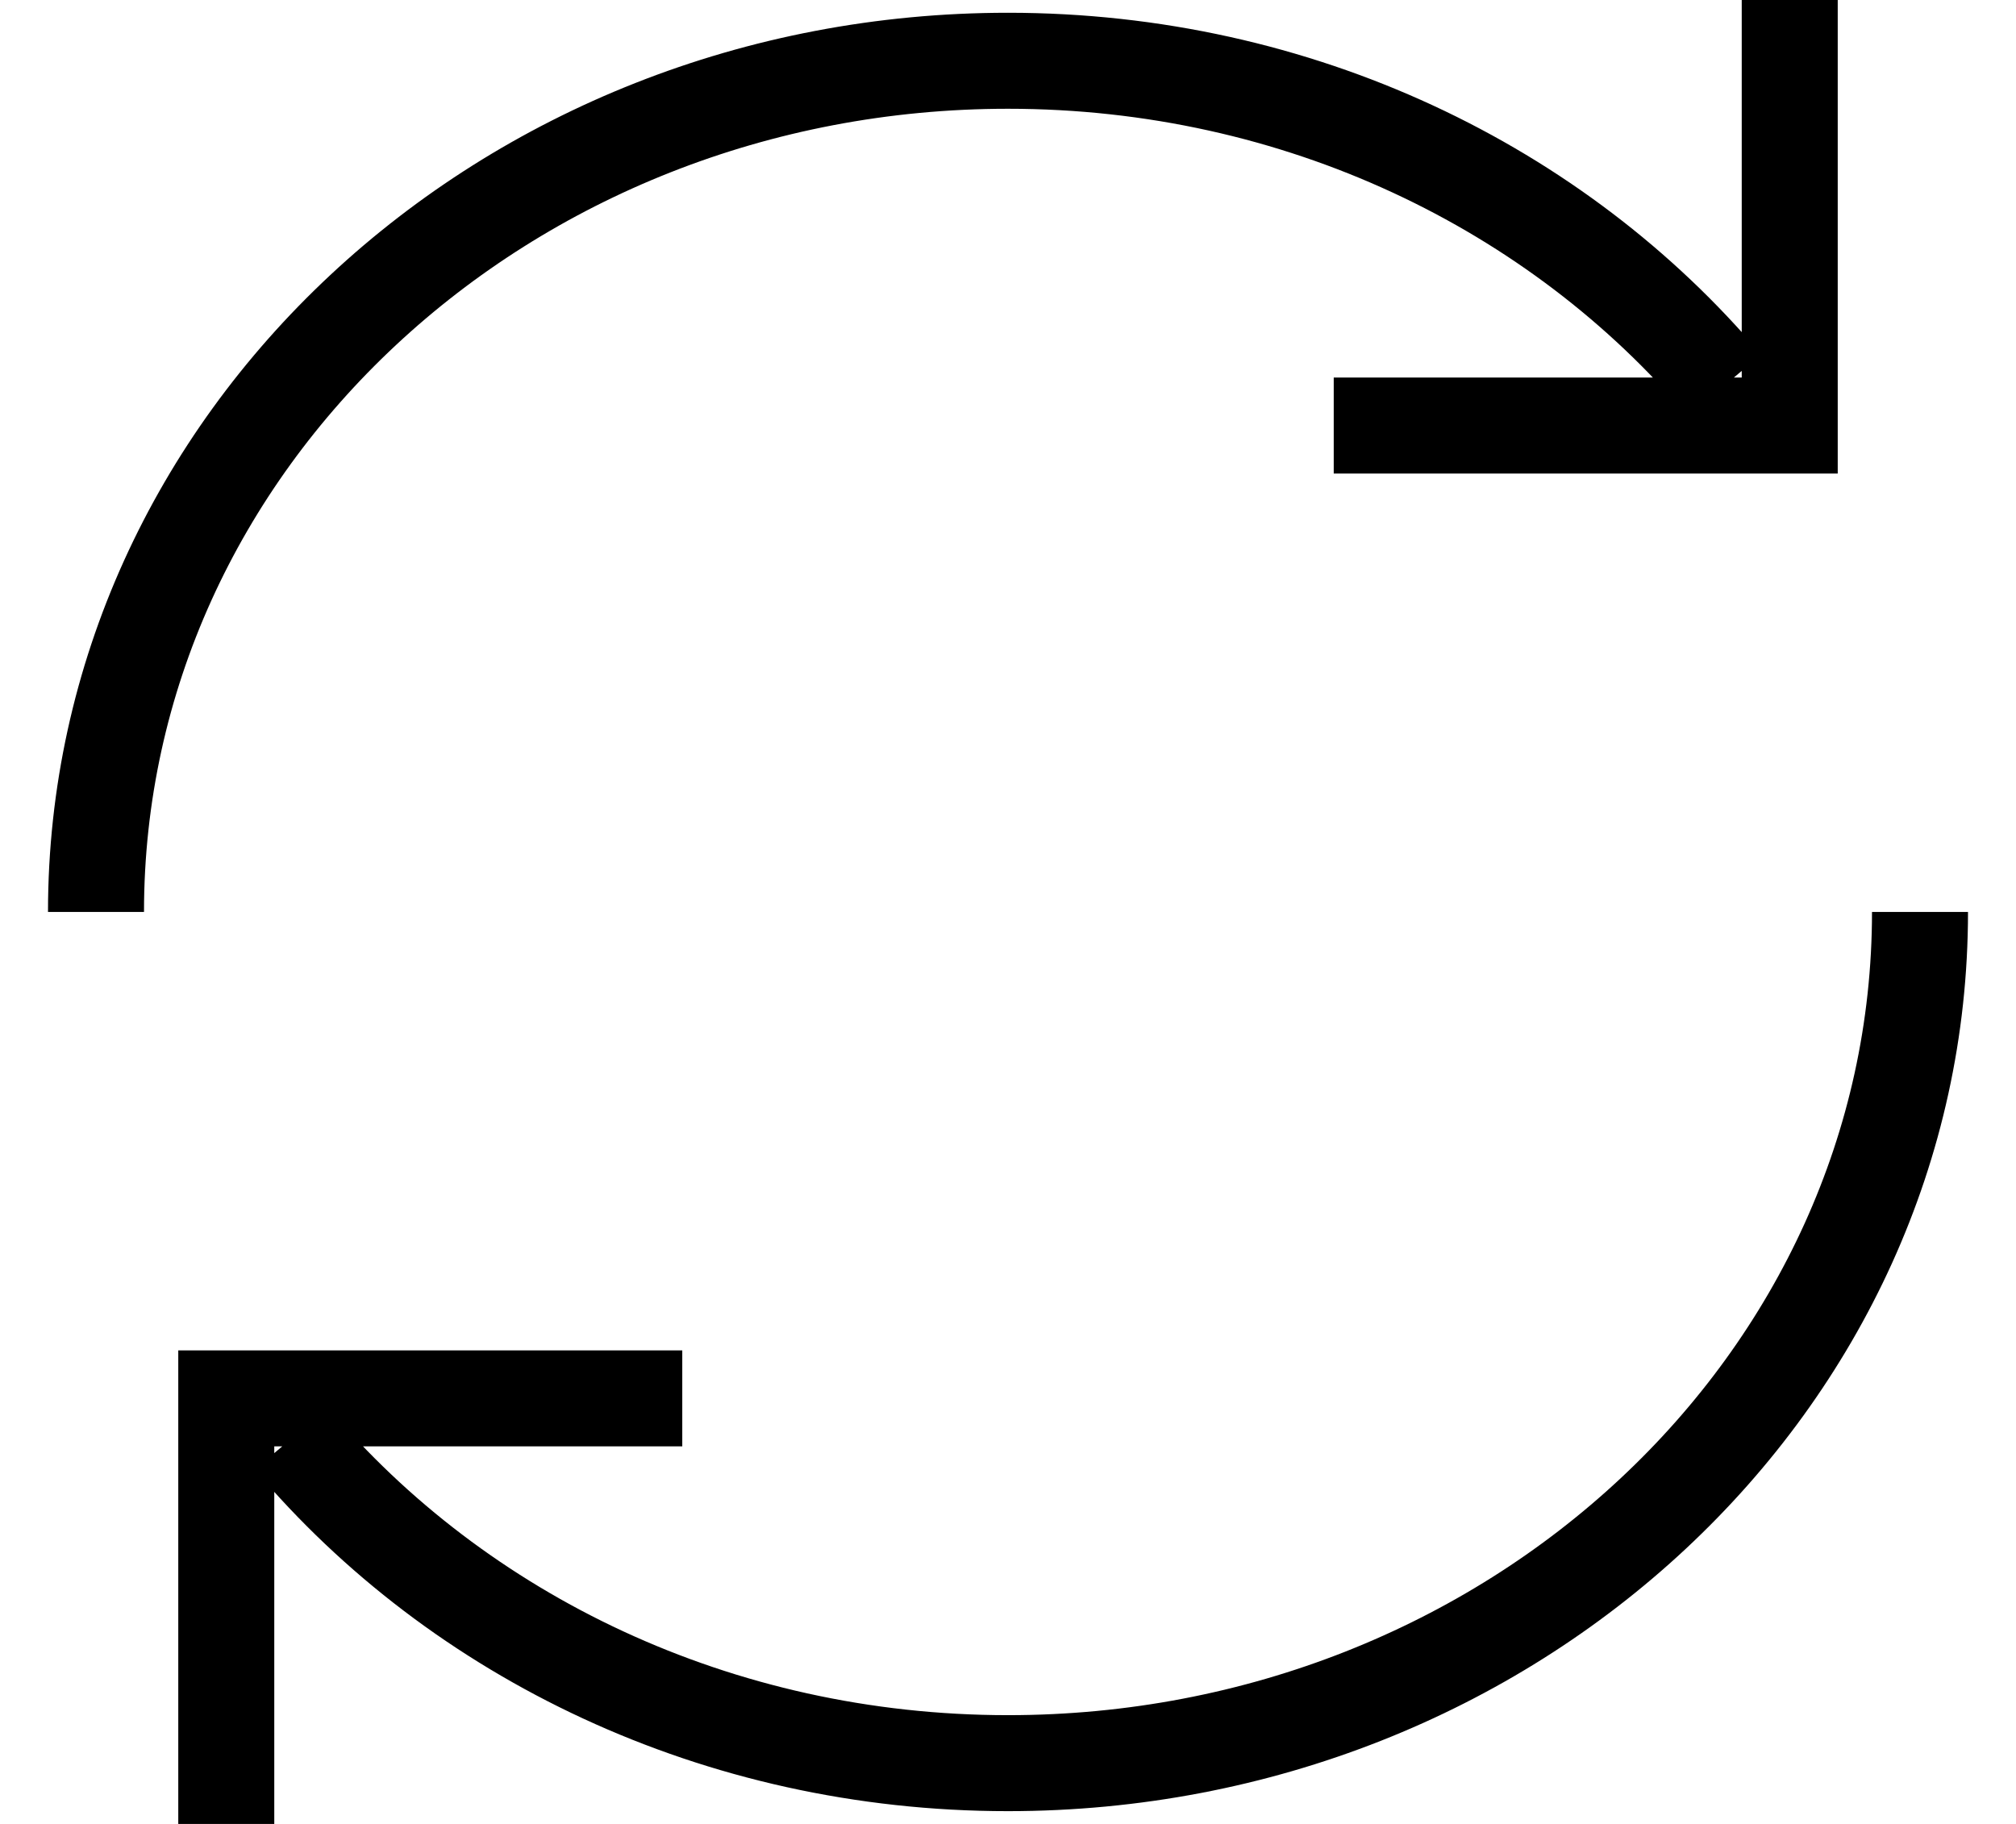
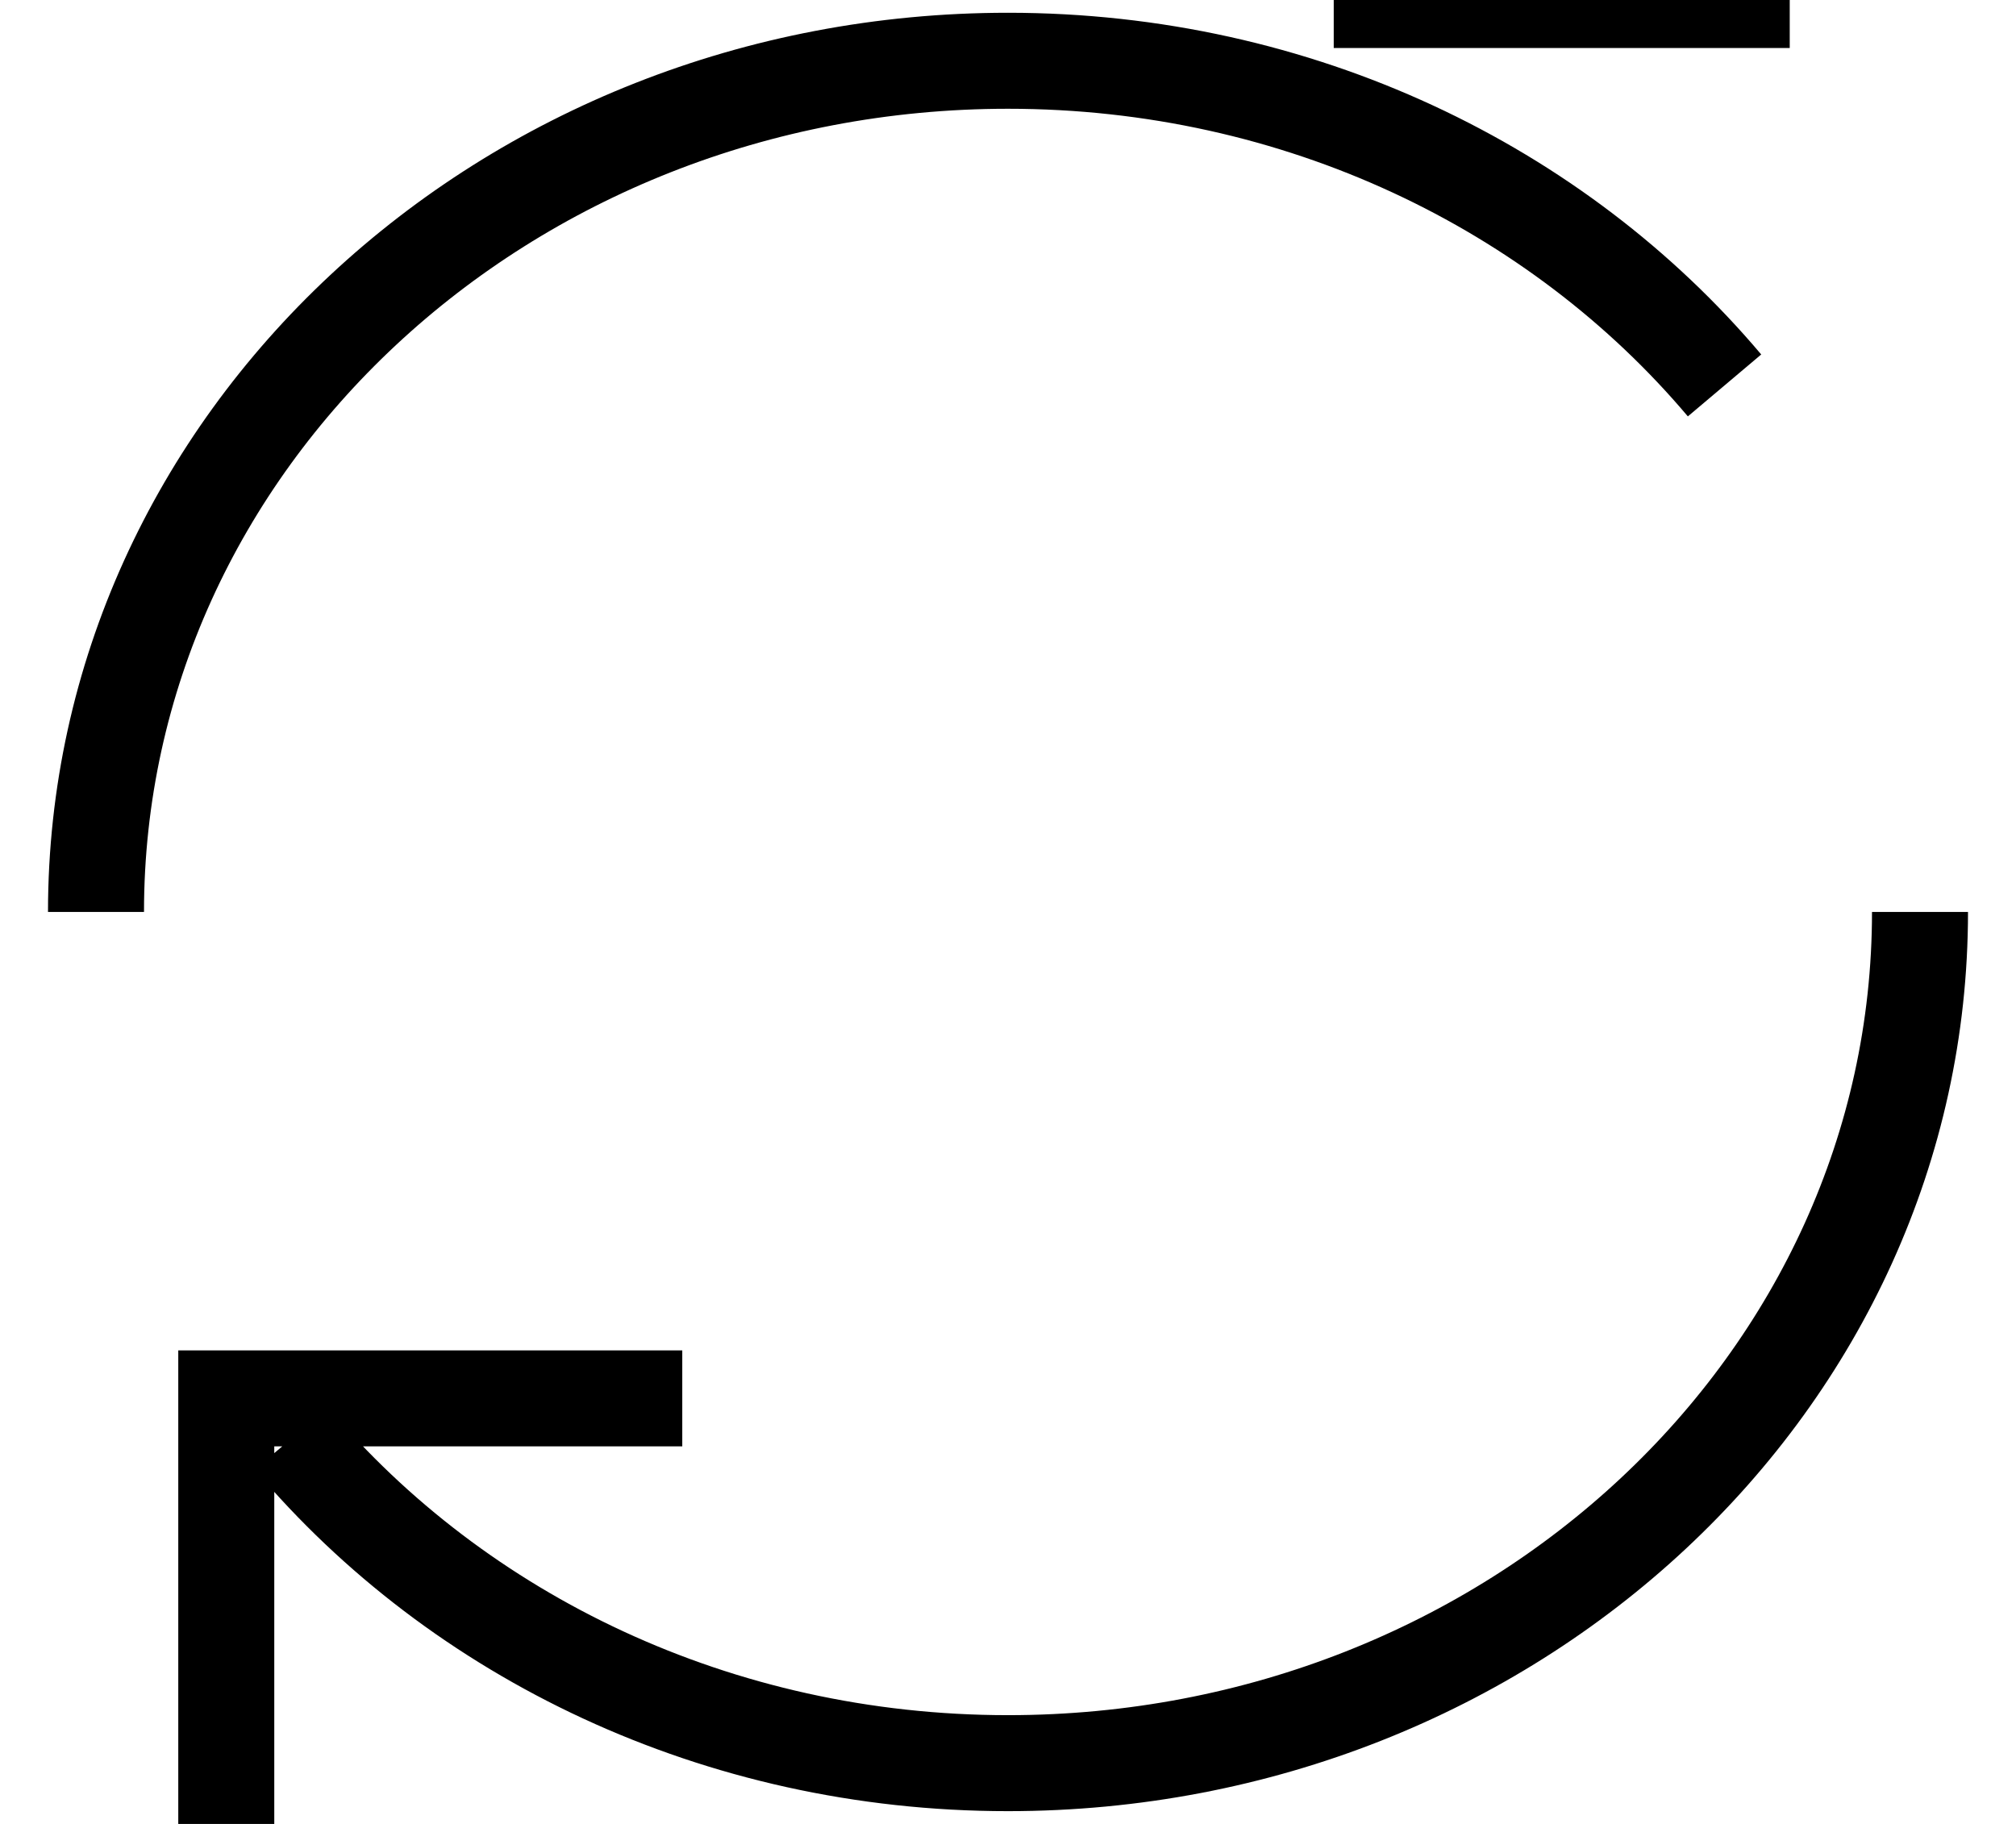
<svg xmlns="http://www.w3.org/2000/svg" width="21" height="19" viewBox="0 0 21 19" fill="none">
-   <path d="M1 9.5C1 4.603 5.253 0.633 10.5 0.633C13.528 0.633 16.225 1.955 17.964 4.015M20 9.5C20 14.397 15.747 18.367 10.5 18.367C7.472 18.367 4.775 17.045 3.036 14.986M7.107 14.567H2.357V19M18.643 0V4.433H13.893" stroke="black" />
+   <path d="M1 9.5C1 4.603 5.253 0.633 10.5 0.633C13.528 0.633 16.225 1.955 17.964 4.015M20 9.5C20 14.397 15.747 18.367 10.5 18.367C7.472 18.367 4.775 17.045 3.036 14.986M7.107 14.567H2.357V19M18.643 0H13.893" stroke="black" />
</svg>